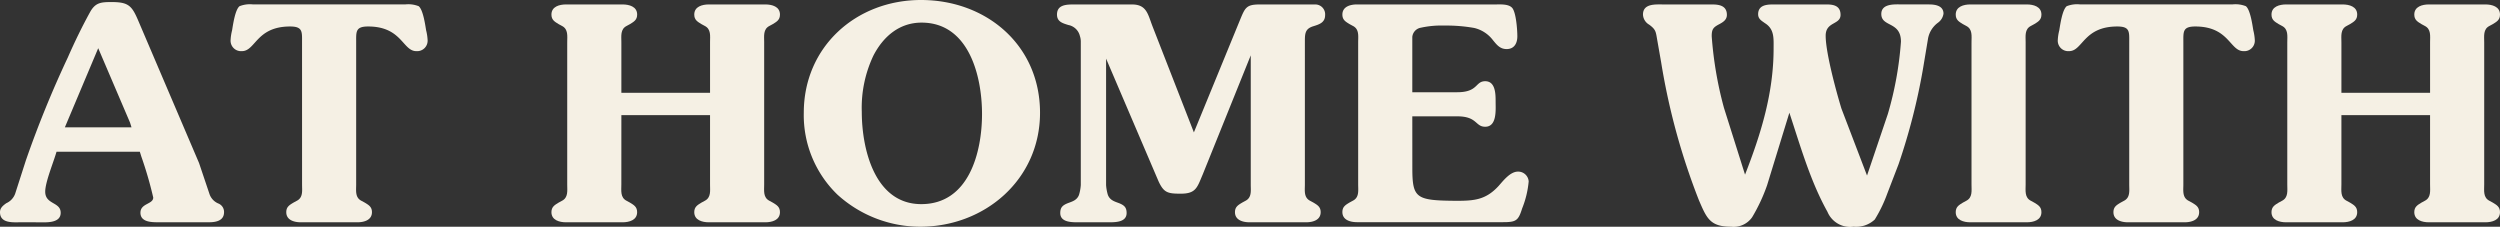
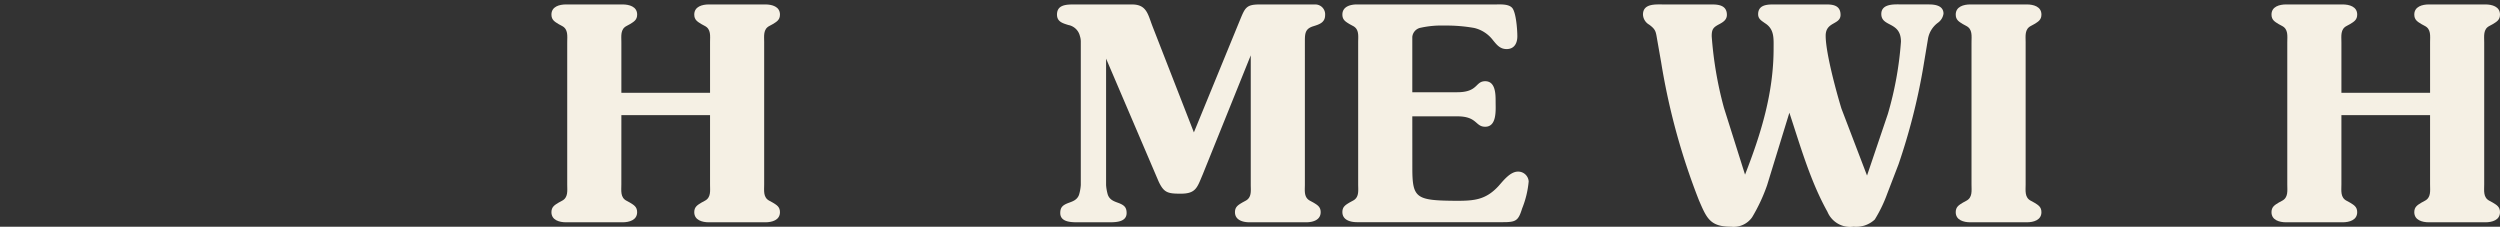
<svg xmlns="http://www.w3.org/2000/svg" width="314.366" height="28.51" viewBox="0 0 314.366 28.51">
  <rect x="0" y="0" width="314.366" height="28.51" fill="#333333" stroke="none" />
  <g id="Group_1" data-name="Group 1" fill="#F5F0E4" transform="translate(-32.314 -28.802)">
-     <path id="Path_1" data-name="Path 1" d="M35.008,56.751c-1.01,0-2.694.187-2.694-1.272,0-.524.374-.824.786-1.123a2.08,2.08,0,0,0,1.122-1.2l1.347-4.191a132.393,132.393,0,0,1,5.276-12.945c.823-1.871,1.721-3.742,2.768-5.65.674-1.234,1.347-1.309,2.731-1.309,2.1,0,2.545.449,3.33,2.282l7.67,17.959,1.31,3.891a1.977,1.977,0,0,0,1.122,1.2,1.139,1.139,0,0,1,.711,1.085c0,1.085-1.01,1.272-1.908,1.272H52.256c-.86,0-2.282,0-2.282-1.2s1.609-1.047,1.609-1.908a48.246,48.246,0,0,0-1.5-5.163l-.187-.6H39.423C39.049,49.193,38,51.7,38,52.9c0,1.646,1.945,1.272,1.945,2.656s-1.945,1.2-2.88,1.2ZM48.851,44.816l-.187-.6-4-9.354L40.47,44.816Z" />
-     <path id="Path_2" data-name="Path 2" d="M70.295,34.152c0-1.347.111-2.02-1.5-2.02-4.266,0-4.34,3.1-6.062,3.1a1.316,1.316,0,0,1-1.421-1.421,6.142,6.142,0,0,1,.187-1.2c.112-.673.374-2.581.936-3.03a3.547,3.547,0,0,1,1.683-.225H83.277a3.552,3.552,0,0,1,1.684.225c.561.449.823,2.357.936,3.03a6.219,6.219,0,0,1,.186,1.2,1.316,1.316,0,0,1-1.421,1.421c-1.721,0-1.8-3.1-6.061-3.1-1.61,0-1.5.673-1.5,2.02V52c0,.786-.15,1.646.673,2.058l.412.224c.486.3.9.524.9,1.2,0,1.01-1.01,1.272-1.833,1.272H70.145c-.824,0-1.833-.262-1.833-1.272,0-.674.411-.9.9-1.2l.412-.224c.823-.412.674-1.272.674-2.058Z" />
    <path id="Path_3" data-name="Path 3" d="M110.446,52c0,.786-.149,1.646.674,2.058l.411.224c.487.3.9.524.9,1.2,0,1.01-1.011,1.272-1.834,1.272h-7.109c-.823,0-1.833-.262-1.833-1.272,0-.674.412-.9.9-1.2l.412-.224c.823-.412.673-1.272.673-2.058V34.115c0-.786.15-1.647-.673-2.058l-.412-.224c-.486-.3-.9-.524-.9-1.2,0-1.01,1.01-1.272,1.833-1.272H110.6c.823,0,1.834.262,1.834,1.272,0,.674-.412.9-.9,1.2l-.411.224c-.823.411-.674,1.272-.674,2.058v6.36H121.6v-6.36c0-.786.15-1.647-.673-2.058l-.412-.224c-.486-.3-.9-.524-.9-1.2,0-1.01,1.01-1.272,1.833-1.272h7.109c.823,0,1.834.262,1.834,1.272,0,.674-.412.9-.9,1.2l-.411.224c-.823.411-.674,1.272-.674,2.058V52c0,.786-.149,1.646.674,2.058l.411.224c.487.3.9.524.9,1.2,0,1.01-1.011,1.272-1.834,1.272h-7.109c-.823,0-1.833-.262-1.833-1.272,0-.674.412-.9.9-1.2l.412-.224c.823-.412.673-1.272.673-2.058V43.281h-11.15Z" />
-     <path id="Path_4" data-name="Path 4" d="M137.614,53.271a13.889,13.889,0,0,1-4.227-10.289c0-8.306,6.585-14.18,14.741-14.18,8.231,0,14.966,5.687,14.966,14.18,0,8.381-6.922,14.33-15.078,14.33A15.494,15.494,0,0,1,137.614,53.271ZM155.8,43.132c0-4.752-1.646-11.486-7.6-11.486-2.806,0-4.826,1.758-6.061,4.152a15.309,15.309,0,0,0-1.459,7.072c0,4.639,1.609,11.6,7.483,11.6C154.152,54.468,155.8,47.958,155.8,43.132Z" />
    <path id="Path_5" data-name="Path 5" d="M188.242,31.309c.636-1.534.785-1.946,2.469-1.946h6.959a1.239,1.239,0,0,1,1.272,1.347c0,.936-.748,1.16-1.459,1.384-1.01.3-1.085.861-1.085,1.834V52c0,.786-.15,1.646.673,2.058l.412.224c.486.3.9.524.9,1.2,0,1.01-1.01,1.272-1.833,1.272h-7.109c-.823,0-1.833-.262-1.833-1.272,0-.674.411-.9.9-1.2l.411-.224c.823-.412.673-1.272.673-2.058V35.761L183.527,50.8c-.673,1.571-.823,2.357-2.731,2.357-1.646,0-2.132-.112-2.806-1.571L171.4,36.173v15.9a5.637,5.637,0,0,0,.224,1.234c.263.674.824.824,1.422,1.048.637.262.935.524.935,1.235,0,1.272-1.683,1.16-2.544,1.16h-3.254c-.861,0-2.545.112-2.545-1.16,0-.711.3-.973.936-1.235.6-.224,1.159-.374,1.421-1.048a5.575,5.575,0,0,0,.225-1.234V34.115a2.284,2.284,0,0,0-.113-.786,1.844,1.844,0,0,0-1.459-1.384c-.711-.225-1.421-.412-1.421-1.31,0-1.234,1.16-1.272,2.132-1.272h7.3c1.8,0,1.983,1.16,2.544,2.657l5.238,13.431Z" />
    <path id="Path_6" data-name="Path 6" d="M209.91,49.9c0,3.853.449,4.115,5.538,4.153,2.244,0,3.7-.113,5.313-1.871.6-.674,1.459-1.8,2.431-1.8a1.321,1.321,0,0,1,1.348,1.235,11.91,11.91,0,0,1-.824,3.4c-.486,1.572-.785,1.722-2.469,1.722h-18.3c-.823,0-1.833-.262-1.833-1.272,0-.674.411-.9.9-1.2l.412-.224c.823-.412.673-1.272.673-2.058V34.115c0-.786.15-1.647-.673-2.058l-.412-.224c-.487-.3-.9-.524-.9-1.2,0-1.01,1.01-1.272,1.833-1.272h17.473c.6,0,1.609-.075,2.058.449.486.6.636,2.769.636,3.554,0,.861-.374,1.609-1.347,1.609-.823,0-1.235-.523-1.721-1.122a4.156,4.156,0,0,0-2.358-1.534,19.9,19.9,0,0,0-3.741-.3,12,12,0,0,0-3.105.3,1.3,1.3,0,0,0-.936,1.123V40.4h5.65c2.657,0,2.245-1.385,3.517-1.385,1.31,0,1.31,1.646,1.31,2.582,0,1.01.187,3.142-1.31,3.142-1.272,0-.972-1.309-3.517-1.309h-5.65Z" />
    <path id="Path_7" data-name="Path 7" d="M254.515,52.111a21.873,21.873,0,0,1-1.871,4,2.84,2.84,0,0,1-2.657,1.2c-2.656,0-3.067-1.085-4.04-3.33a83.954,83.954,0,0,1-4.752-17.36l-.486-2.769c-.187-1.048-.15-1.309-1.011-1.946a1.533,1.533,0,0,1-.785-1.272c0-1.421,1.609-1.272,2.619-1.272h6.061c.9,0,1.871.15,1.871,1.31,0,.6-.449.9-.936,1.16-.785.411-.972.635-.972,1.533a46.961,46.961,0,0,0,1.534,8.98l2.656,8.418c2.021-5.163,3.592-10.289,3.592-15.863,0-1.272.112-2.433-1.085-3.181-.412-.3-.86-.524-.86-1.122,0-1.123,1.009-1.235,1.87-1.235h6.772c.936,0,1.721.225,1.721,1.31,0,1.272-1.871.823-1.871,2.619,0,2.132,1.31,6.959,1.983,9.166l3.218,8.419,2.619-7.745a43.042,43.042,0,0,0,1.647-9.092c0-2.581-2.47-1.8-2.47-3.48,0-1.384,1.833-1.2,2.694-1.2h3.292c.786,0,1.834.15,1.834,1.16a1.69,1.69,0,0,1-.674,1.123,3.17,3.17,0,0,0-1.272,2.02l-.636,3.816a78.063,78.063,0,0,1-3.068,11.973l-1.422,3.7a17.51,17.51,0,0,1-1.571,3.255,3.409,3.409,0,0,1-2.657.9,3.092,3.092,0,0,1-3.292-1.871c-2.17-3.891-3.4-8.268-4.789-12.459Z" />
    <path id="Path_8" data-name="Path 8" d="M280.225,34.115c0-.786.15-1.647-.673-2.058l-.412-.224c-.486-.3-.9-.524-.9-1.2,0-1.01,1.011-1.272,1.833-1.272h7.109c.823,0,1.834.262,1.834,1.272,0,.674-.412.9-.9,1.2l-.412.224c-.823.411-.673,1.272-.673,2.058V52c0,.786-.15,1.646.673,2.058l.412.224c.486.3.9.524.9,1.2,0,1.01-1.011,1.272-1.834,1.272h-7.109c-.822,0-1.833-.262-1.833-1.272,0-.674.412-.9.9-1.2l.412-.224c.823-.412.673-1.272.673-2.058Z" />
-     <path id="Path_9" data-name="Path 9" d="M300.057,34.152c0-1.347.112-2.02-1.5-2.02-4.266,0-4.341,3.1-6.062,3.1a1.316,1.316,0,0,1-1.421-1.421,6.141,6.141,0,0,1,.187-1.2c.112-.673.374-2.581.935-3.03a3.552,3.552,0,0,1,1.684-.225H313.04a3.552,3.552,0,0,1,1.684.225c.561.449.823,2.357.935,3.03a6.218,6.218,0,0,1,.187,1.2,1.317,1.317,0,0,1-1.422,1.421c-1.721,0-1.8-3.1-6.061-3.1-1.609,0-1.5.673-1.5,2.02V52c0,.786-.149,1.646.674,2.058l.411.224c.487.3.9.524.9,1.2,0,1.01-1.011,1.272-1.834,1.272h-7.109c-.823,0-1.833-.262-1.833-1.272,0-.674.411-.9.9-1.2l.412-.224c.823-.412.673-1.272.673-2.058Z" />
    <path id="Path_10" data-name="Path 10" d="M326.738,52c0,.786-.15,1.646.673,2.058l.412.224c.486.3.9.524.9,1.2,0,1.01-1.01,1.272-1.833,1.272h-7.11c-.822,0-1.833-.262-1.833-1.272,0-.674.412-.9.9-1.2l.412-.224c.823-.412.673-1.272.673-2.058V34.115c0-.786.15-1.647-.673-2.058l-.412-.224c-.486-.3-.9-.524-.9-1.2,0-1.01,1.011-1.272,1.833-1.272h7.11c.823,0,1.833.262,1.833,1.272,0,.674-.412.9-.9,1.2l-.412.224c-.823.411-.673,1.272-.673,2.058v6.36h11.149v-6.36c0-.786.15-1.647-.673-2.058l-.412-.224c-.486-.3-.9-.524-.9-1.2,0-1.01,1.011-1.272,1.833-1.272h7.11c.823,0,1.833.262,1.833,1.272,0,.674-.412.9-.9,1.2l-.412.224c-.823.411-.673,1.272-.673,2.058V52c0,.786-.15,1.646.673,2.058l.412.224c.486.3.9.524.9,1.2,0,1.01-1.01,1.272-1.833,1.272h-7.11c-.822,0-1.833-.262-1.833-1.272,0-.674.412-.9.9-1.2l.412-.224c.823-.412.673-1.272.673-2.058V43.281H326.738Z" />
  </g>
</svg>